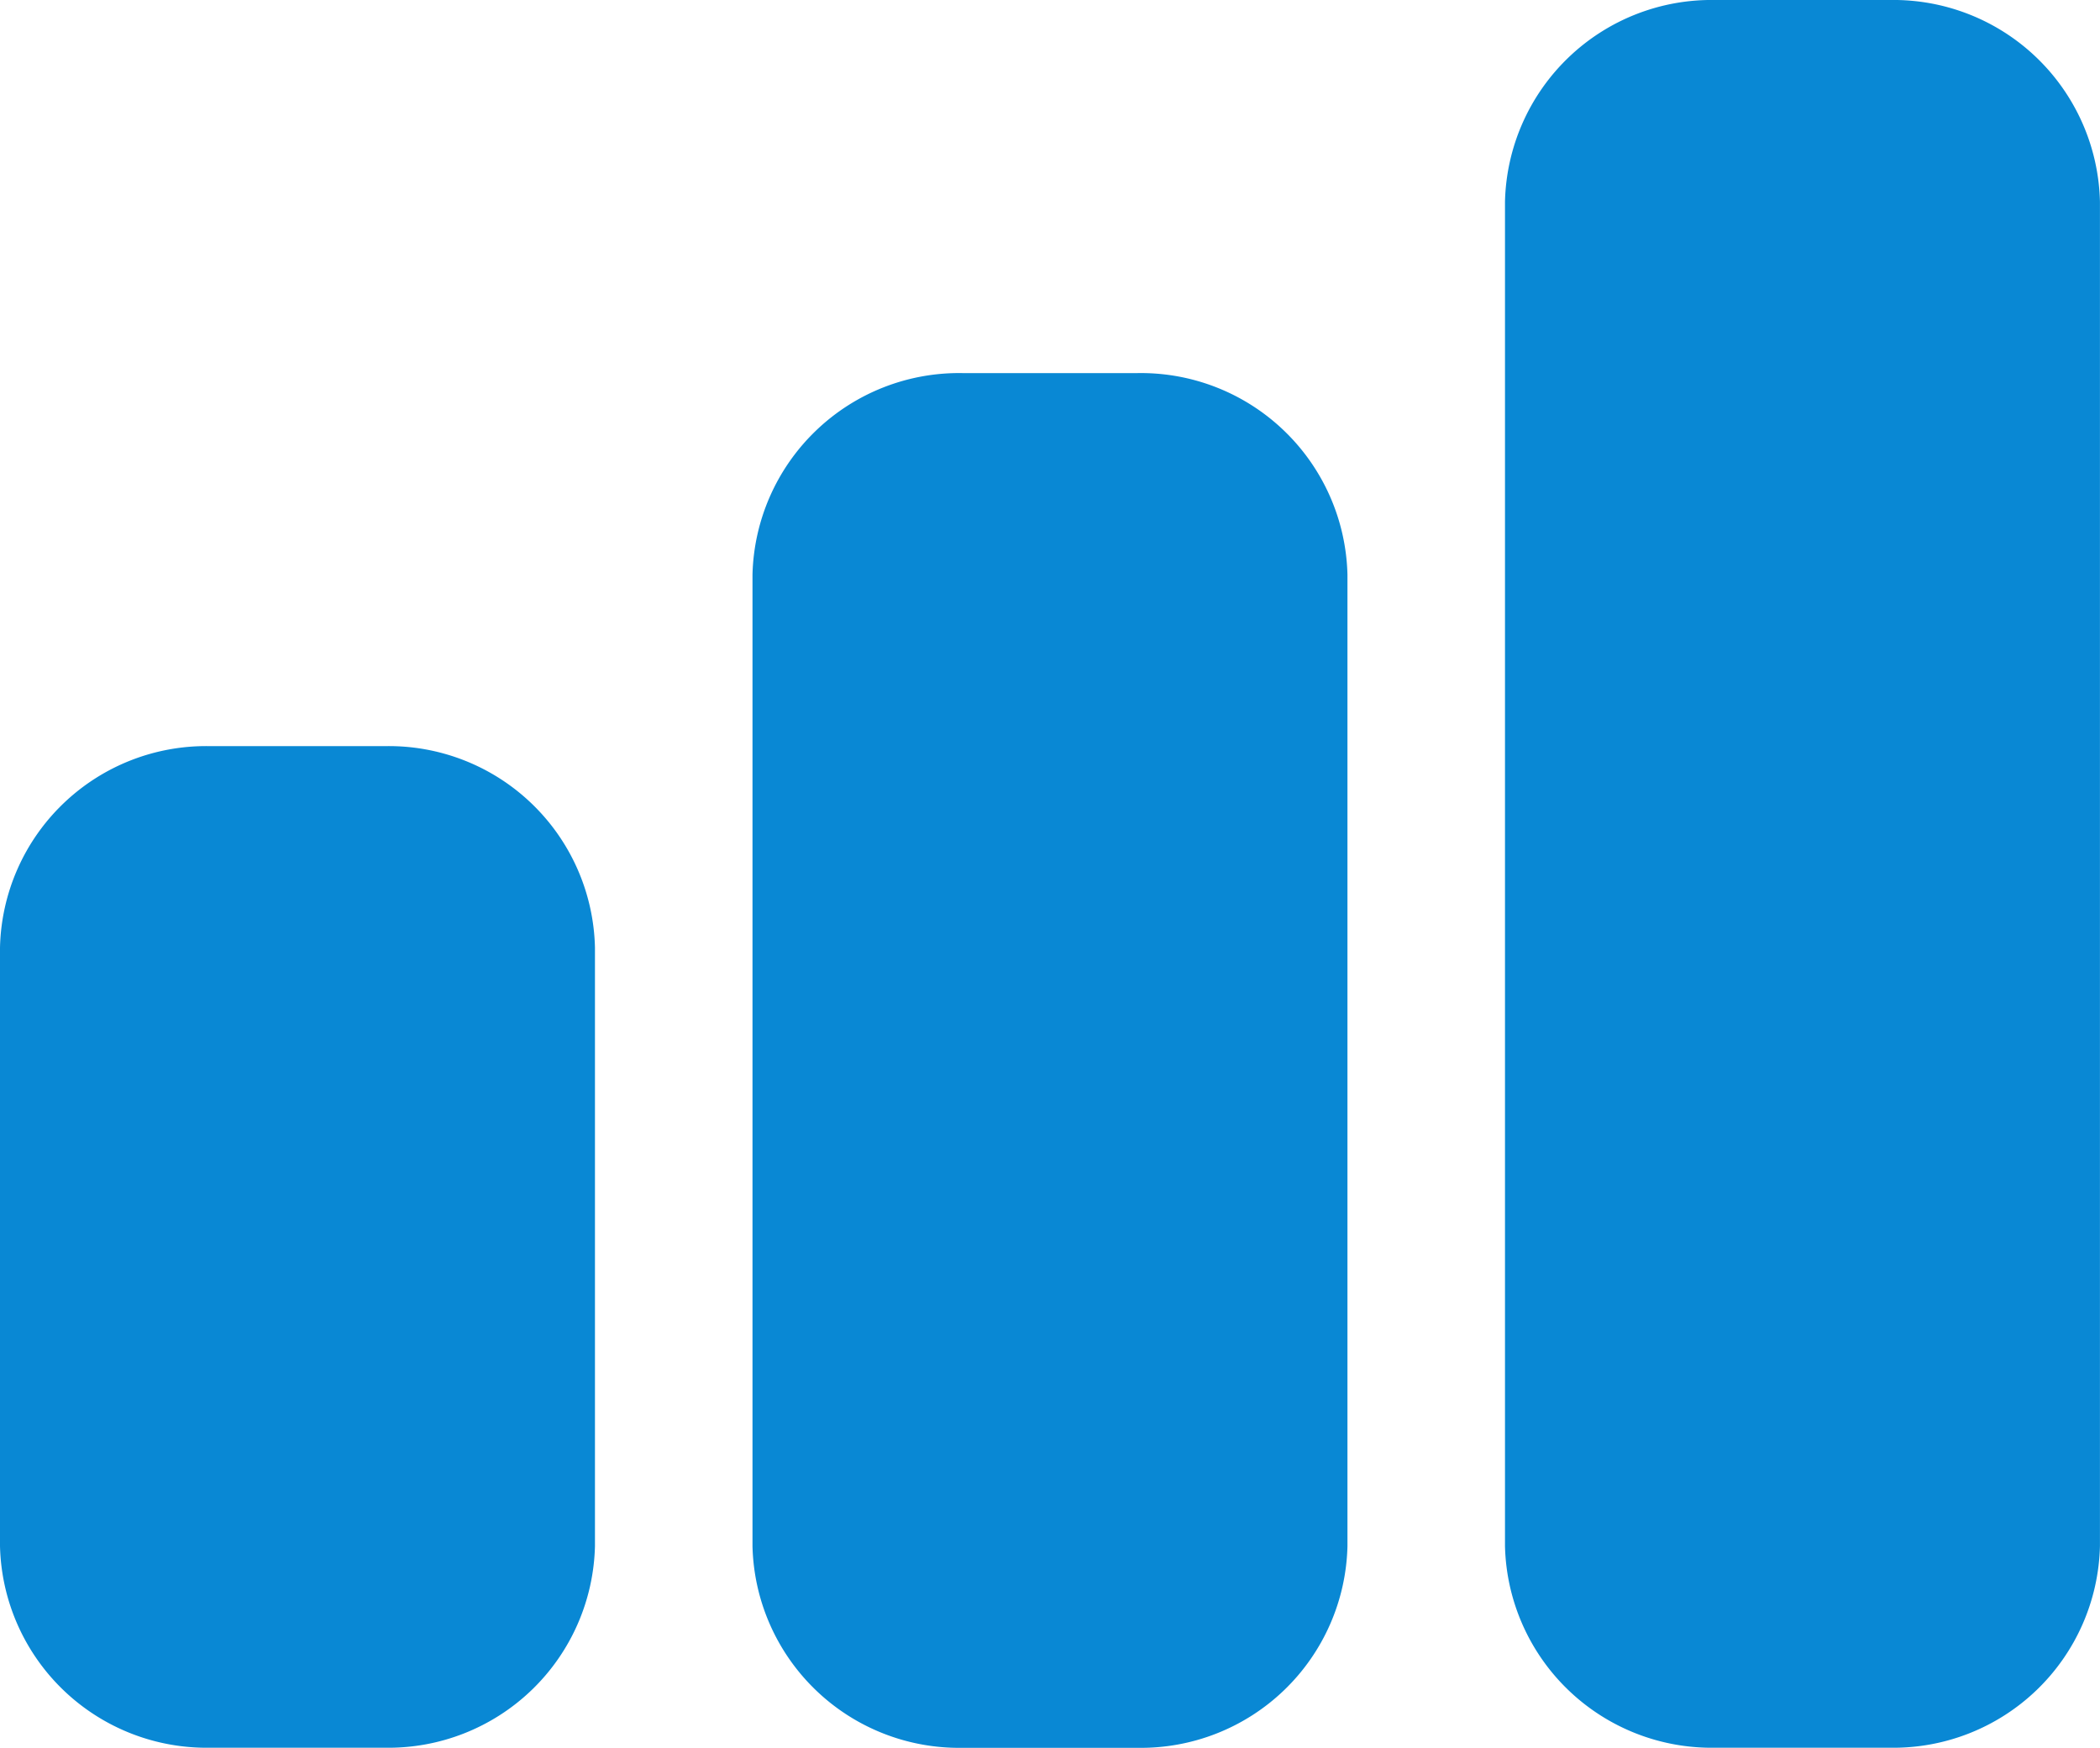
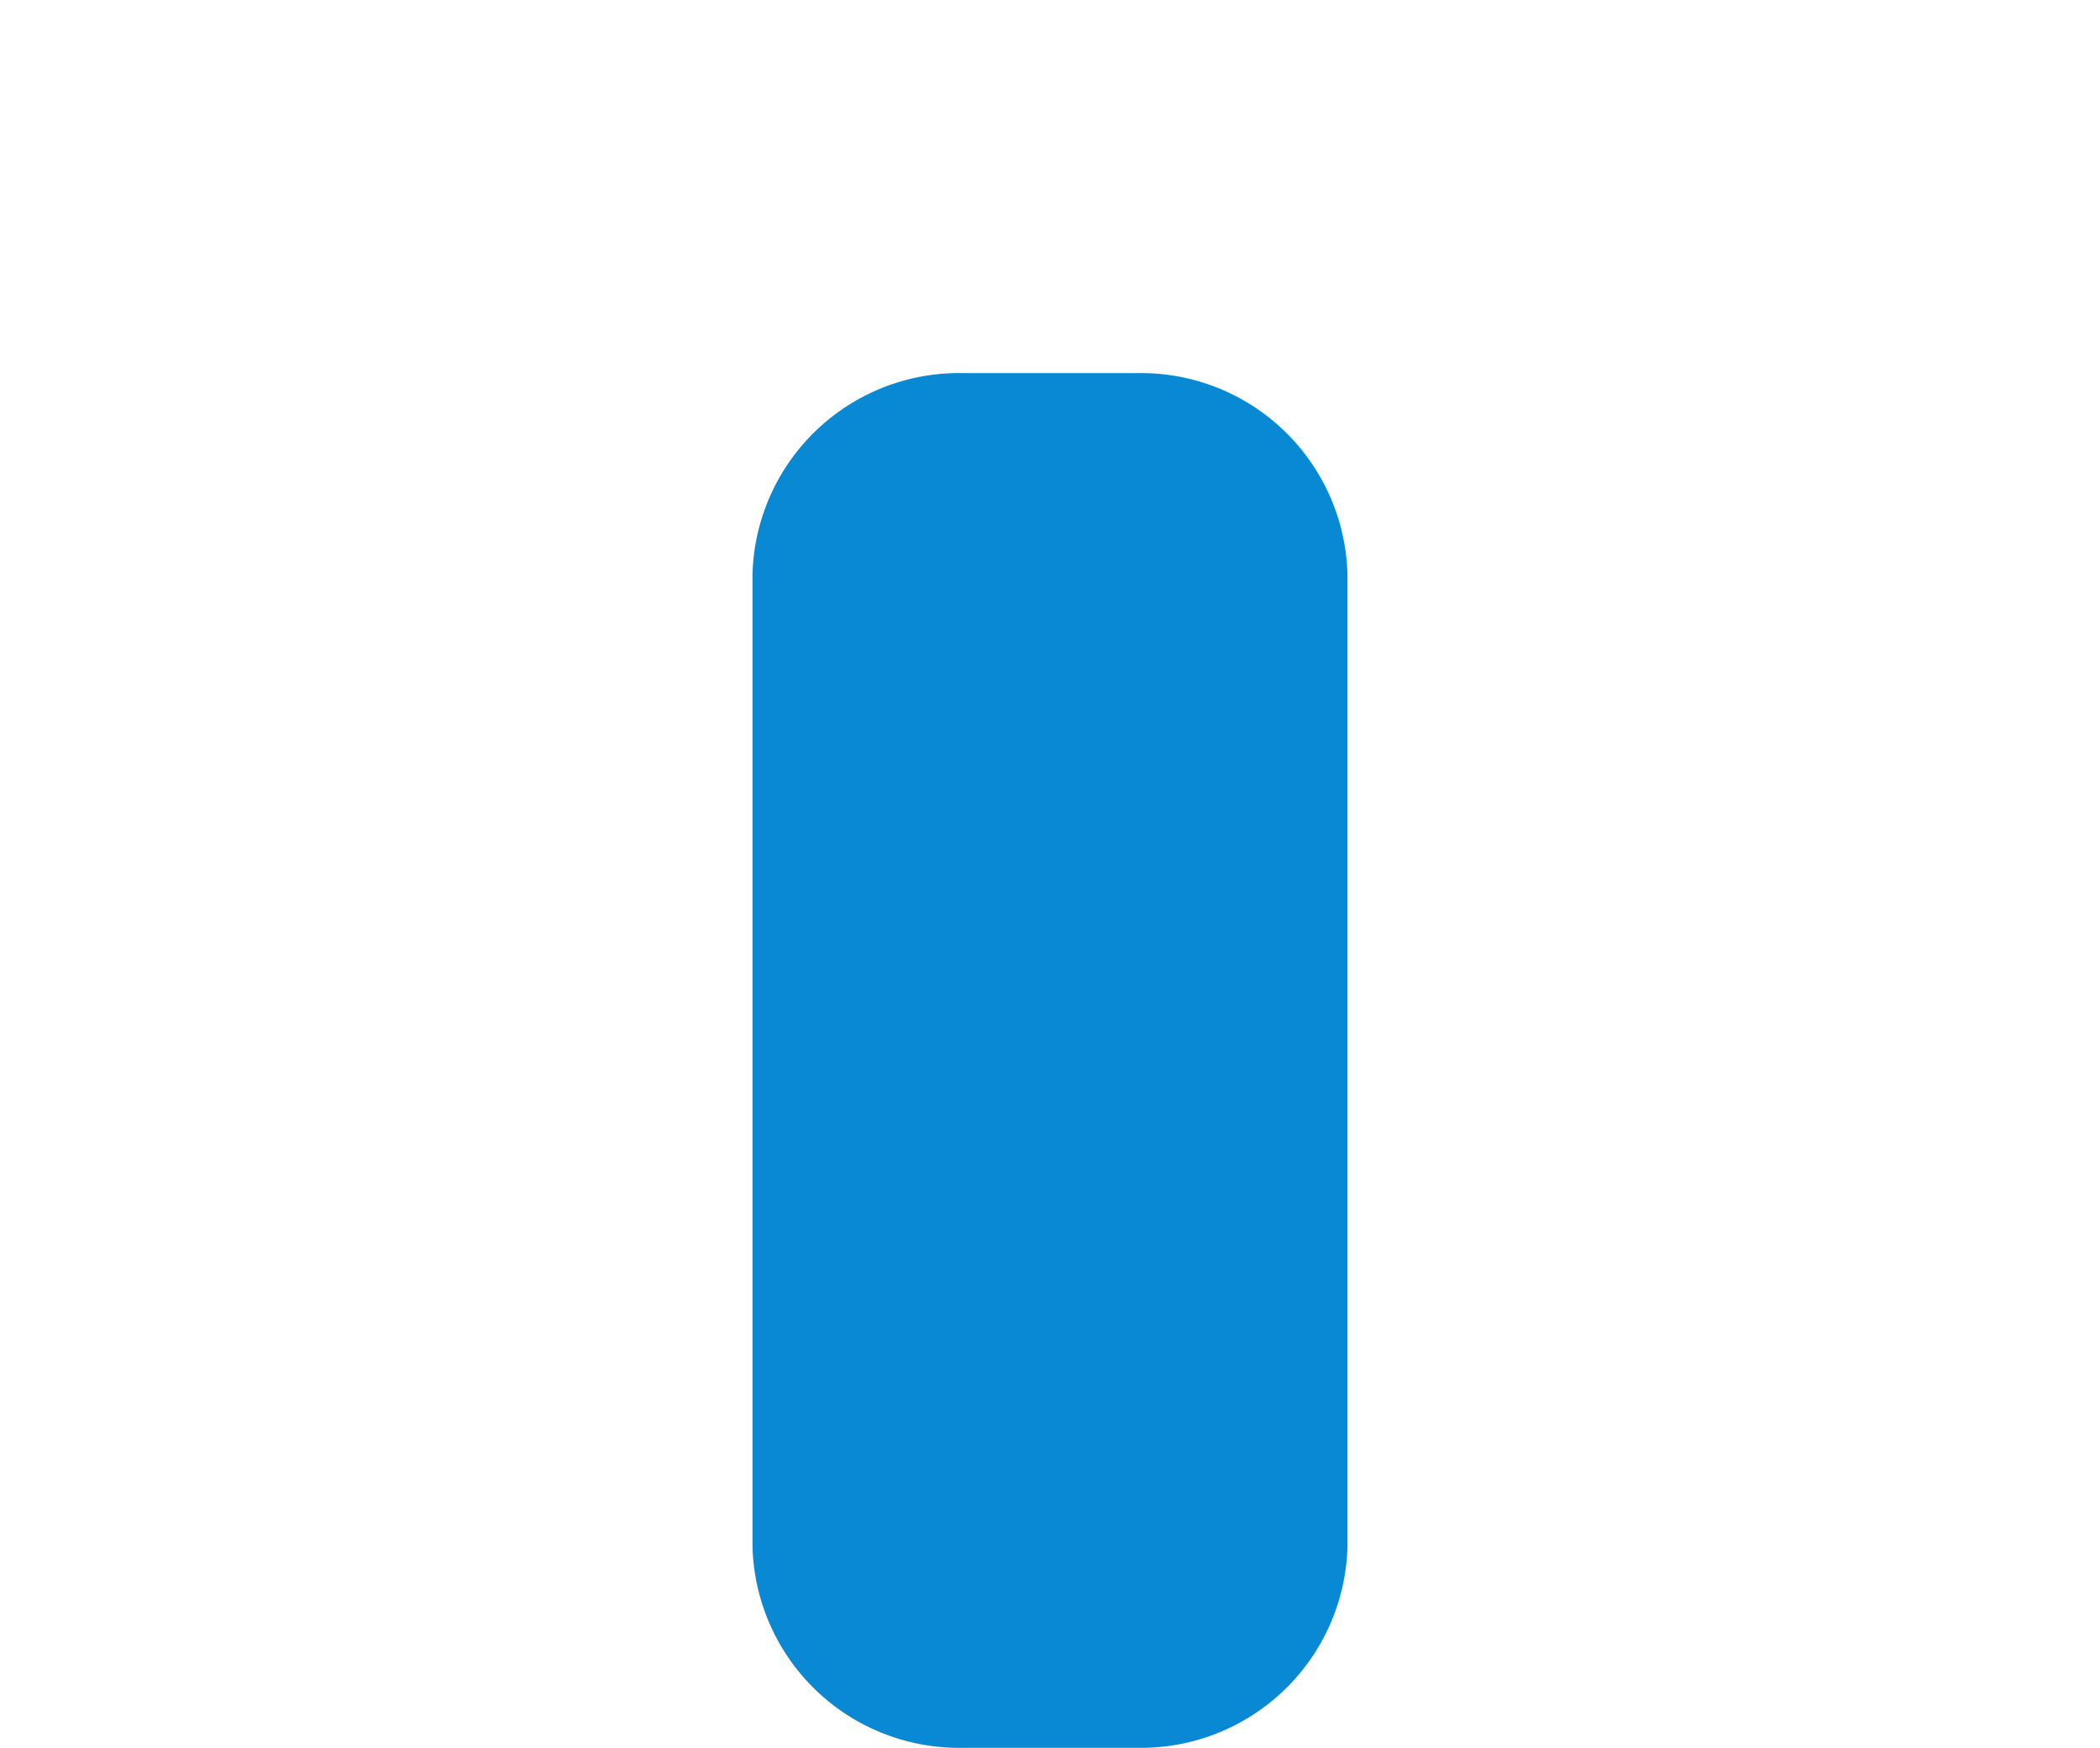
<svg xmlns="http://www.w3.org/2000/svg" id="flaticon_4626794" width="42.084" height="35.025" viewBox="0 0 42.084 35.025">
-   <path id="Path_503" data-name="Path 503" d="M5.208,34.172H8.715a4.14,4.14,0,0,0,4.208-4.041V18.141A4.131,4.131,0,0,0,8.715,14.1H5.208A4.131,4.131,0,0,0,1,18.141V30.131A4.14,4.14,0,0,0,5.208,34.172Z" transform="translate(-1 0.853)" fill="#0988d4" />
  <path id="Path_504" data-name="Path 504" d="M19.465,8.55H15.958a4.14,4.14,0,0,0-4.208,4.041V32.057A4.14,4.14,0,0,0,15.958,36.1h3.507a4.14,4.14,0,0,0,4.208-4.041V12.591A4.14,4.14,0,0,0,19.465,8.55Z" transform="translate(3.33 -1.073)" fill="#0988d4" />
-   <path id="Path_505" data-name="Path 505" d="M30.215,3H26.708A4.14,4.14,0,0,0,22.5,7.041V33.984a4.14,4.14,0,0,0,4.208,4.041h3.507a4.14,4.14,0,0,0,4.208-4.041V7.041A4.14,4.14,0,0,0,30.215,3Z" transform="translate(7.66 -3)" fill="#0988d4" />
</svg>